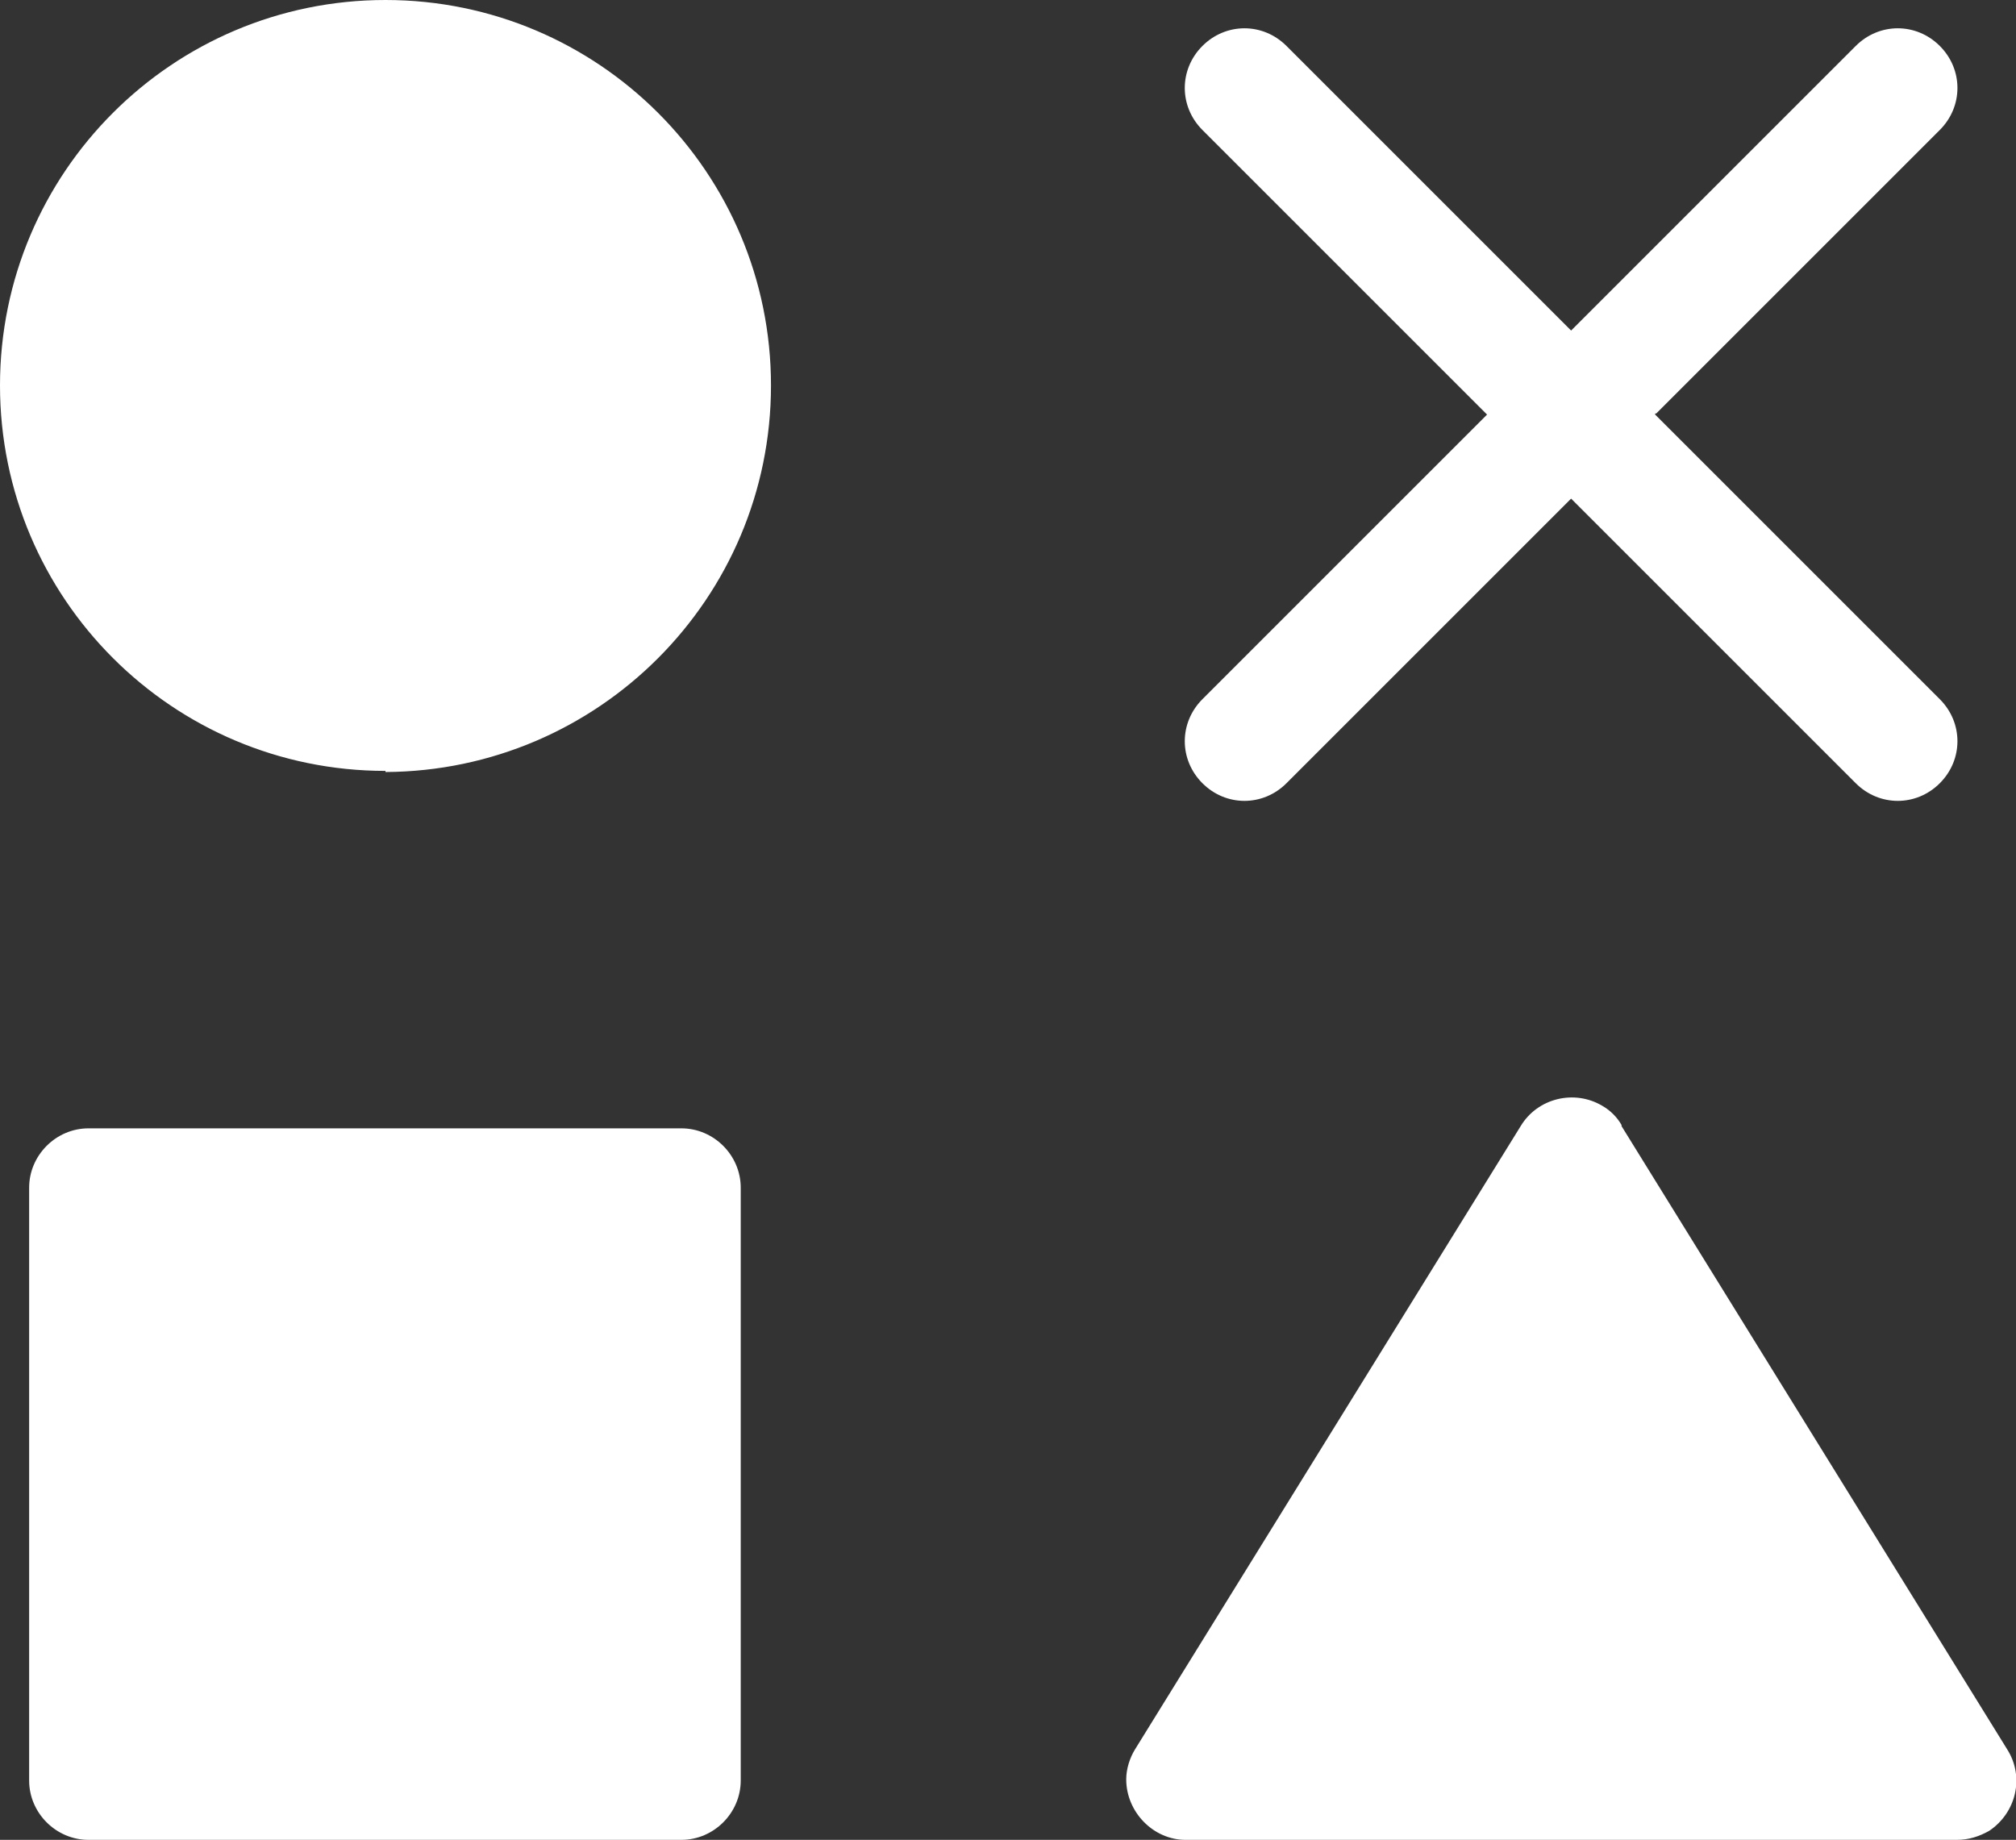
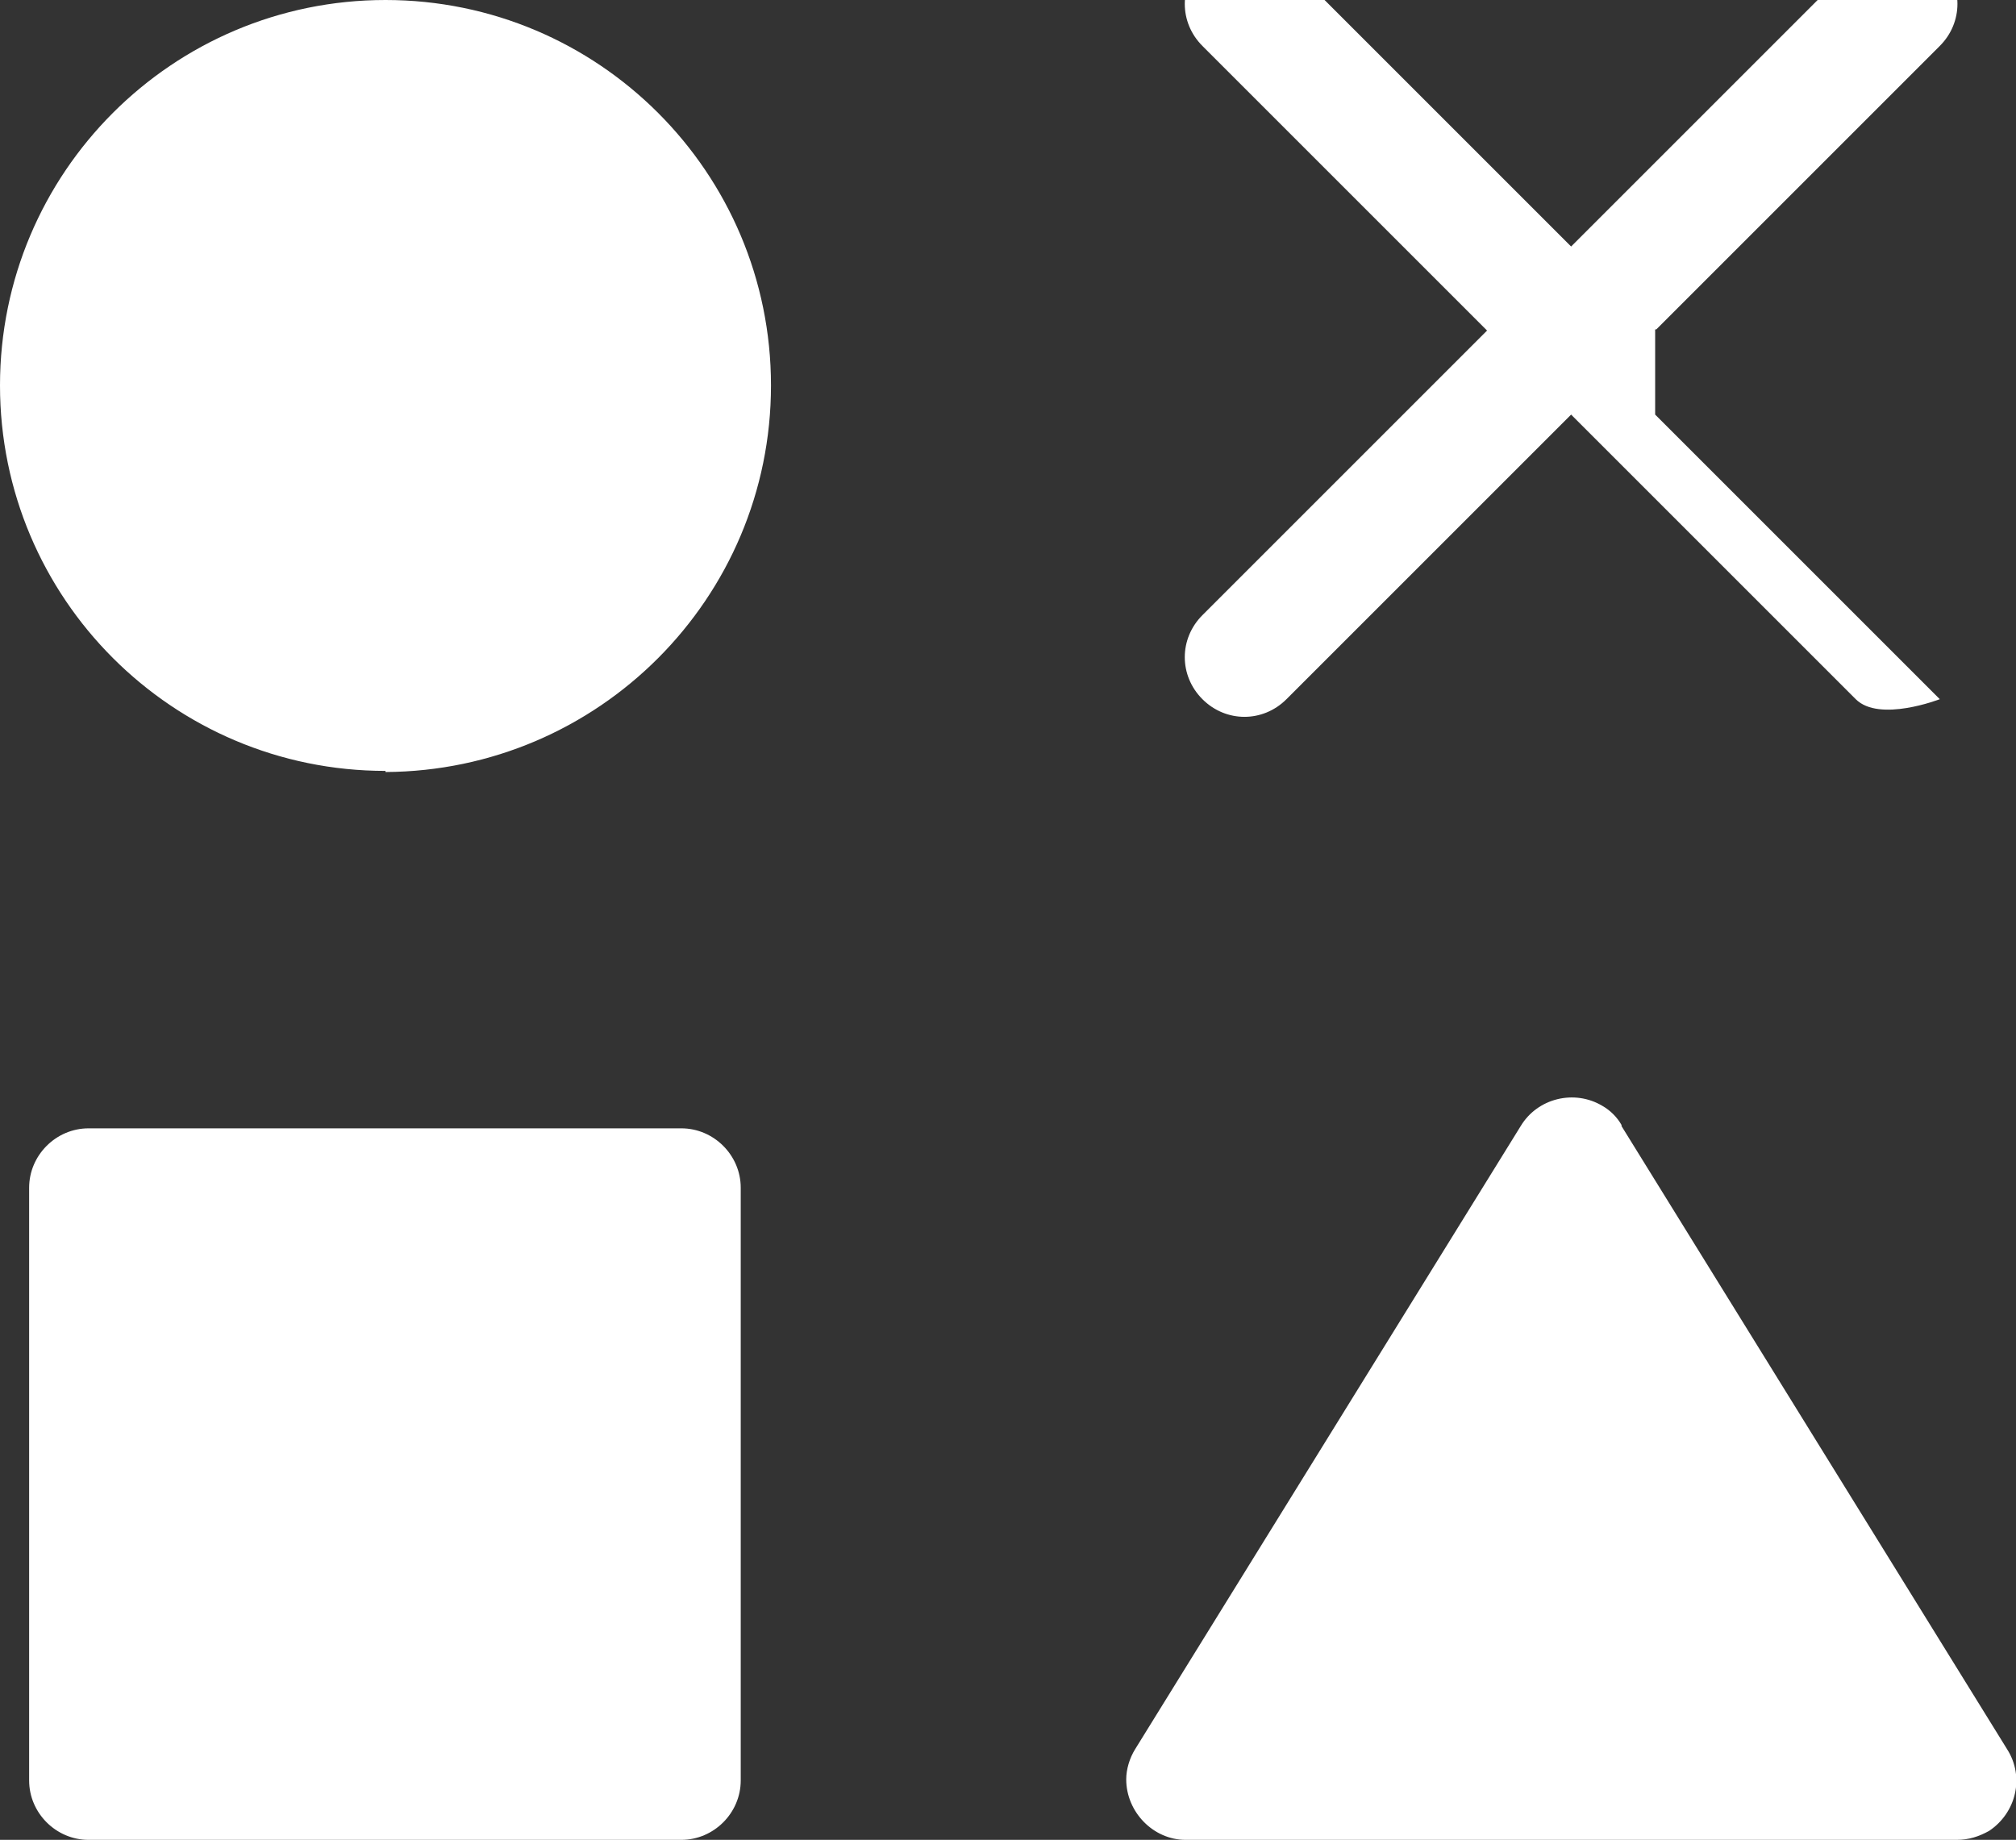
<svg xmlns="http://www.w3.org/2000/svg" id="Layer_1" data-name="Layer 1" viewBox="0 0 17.99 16.42">
  <rect x="0" y="0" width="17.99" height="16.42" fill="#333333" stroke="none" />
  <defs>
    <style>
      .cls-1 {
        fill: #fff;
      }
    </style>
  </defs>
-   <path class="cls-1" d="M.79,10.07h5.29c.29,0,.53.24.53.53v5.29c0,.29-.24.53-.53.53H.79c-.29,0-.53-.24-.53-.53v-5.29c0-.29.24-.53.53-.53M14.47,10.05l3.44,5.56c.16.25.08.57-.16.73-.09.05-.18.08-.29.08h-6.88c-.29,0-.53-.25-.53-.54,0-.09.03-.19.08-.27l3.44-5.56c.15-.25.48-.33.73-.18.07.04.13.1.17.17h0ZM3.44,6.88c-1.9,0-3.44-1.54-3.44-3.44S1.54,0,3.44,0s3.44,1.54,3.44,3.44-1.54,3.44-3.44,3.45h0ZM14.77,3.7l2.54,2.54c.21.21.21.54,0,.75s-.54.21-.75,0l-2.54-2.54-2.54,2.54c-.21.21-.54.21-.75,0s-.21-.54,0-.75l2.54-2.54-2.54-2.54c-.21-.21-.21-.54,0-.75s.54-.21.75,0l2.54,2.54,2.54-2.54c.21-.21.54-.21.75,0,.21.21.21.54,0,.75l-2.53,2.53h-.01Z" />
+   <path class="cls-1" d="M.79,10.07h5.29c.29,0,.53.24.53.53v5.29c0,.29-.24.53-.53.53H.79c-.29,0-.53-.24-.53-.53v-5.29c0-.29.24-.53.53-.53M14.47,10.05l3.44,5.56c.16.25.08.57-.16.73-.09.05-.18.08-.29.08h-6.88c-.29,0-.53-.25-.53-.54,0-.09.03-.19.08-.27l3.44-5.56c.15-.25.48-.33.73-.18.07.04.13.1.17.17h0ZM3.44,6.88c-1.9,0-3.44-1.54-3.44-3.44S1.54,0,3.44,0s3.44,1.54,3.44,3.44-1.54,3.44-3.44,3.45h0ZM14.77,3.7l2.54,2.54s-.54.21-.75,0l-2.54-2.54-2.54,2.54c-.21.21-.54.21-.75,0s-.21-.54,0-.75l2.54-2.54-2.54-2.54c-.21-.21-.21-.54,0-.75s.54-.21.75,0l2.54,2.54,2.54-2.54c.21-.21.54-.21.75,0,.21.21.21.54,0,.75l-2.53,2.53h-.01Z" />
</svg>